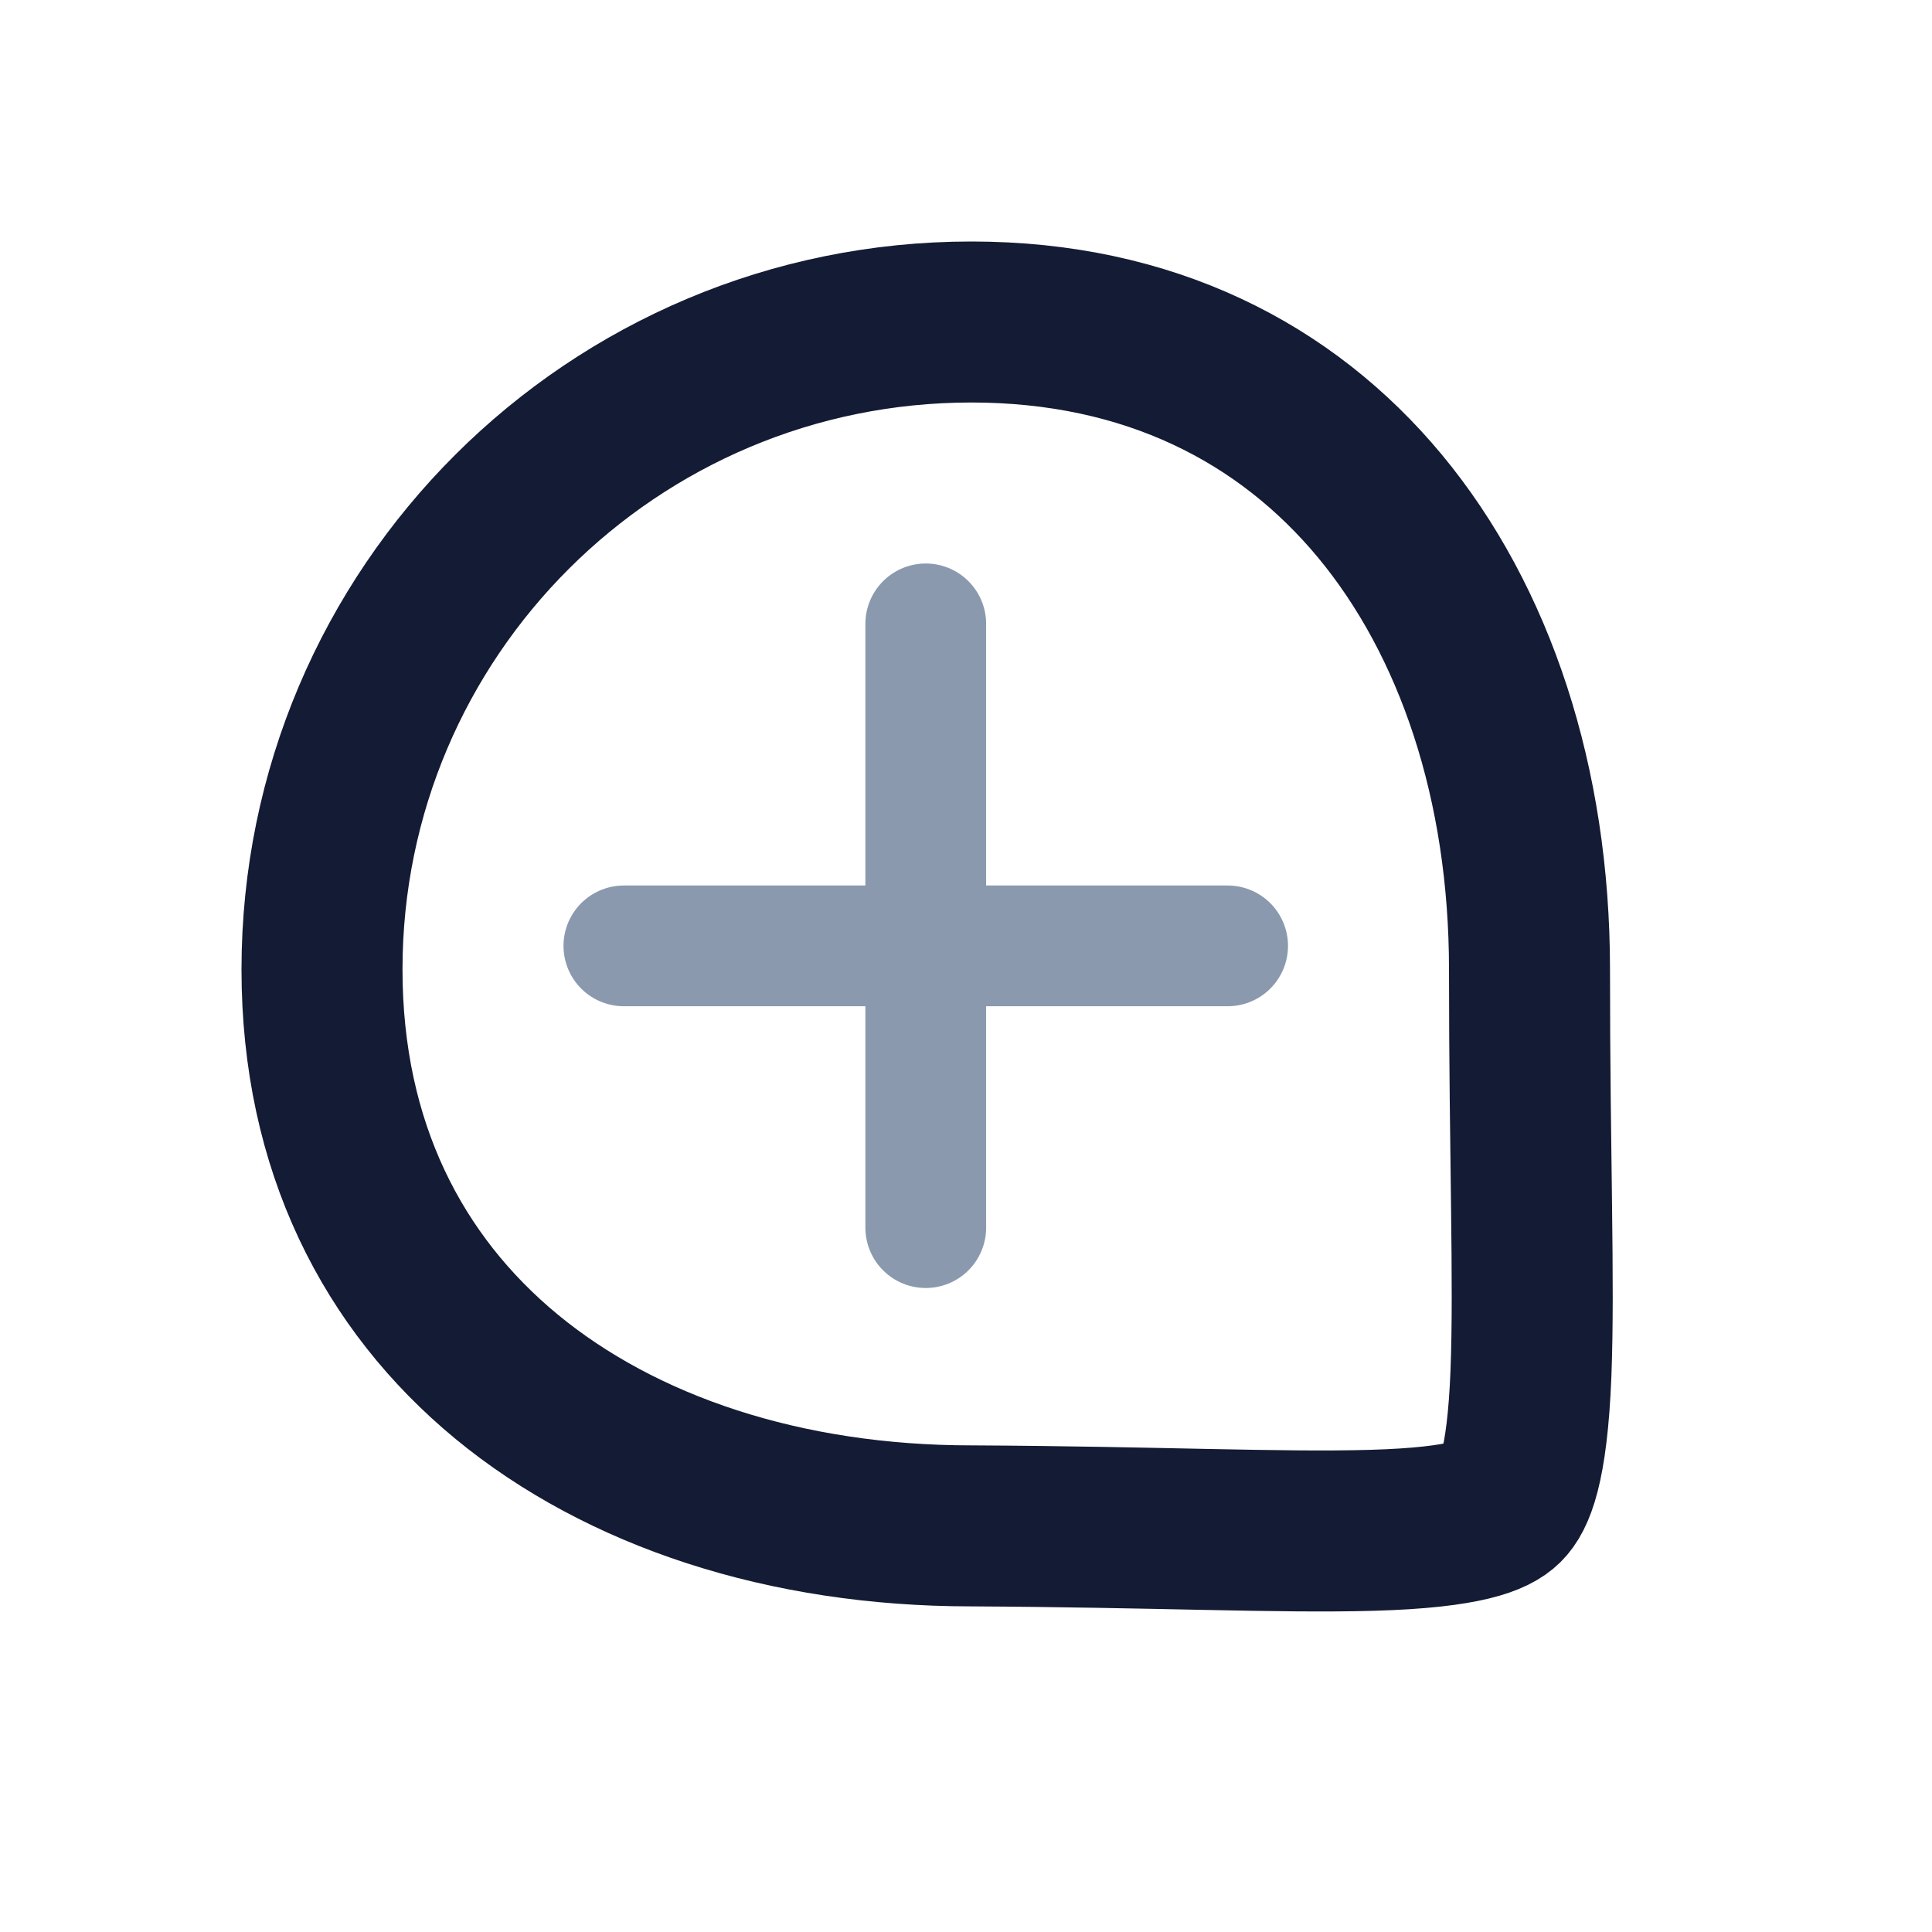
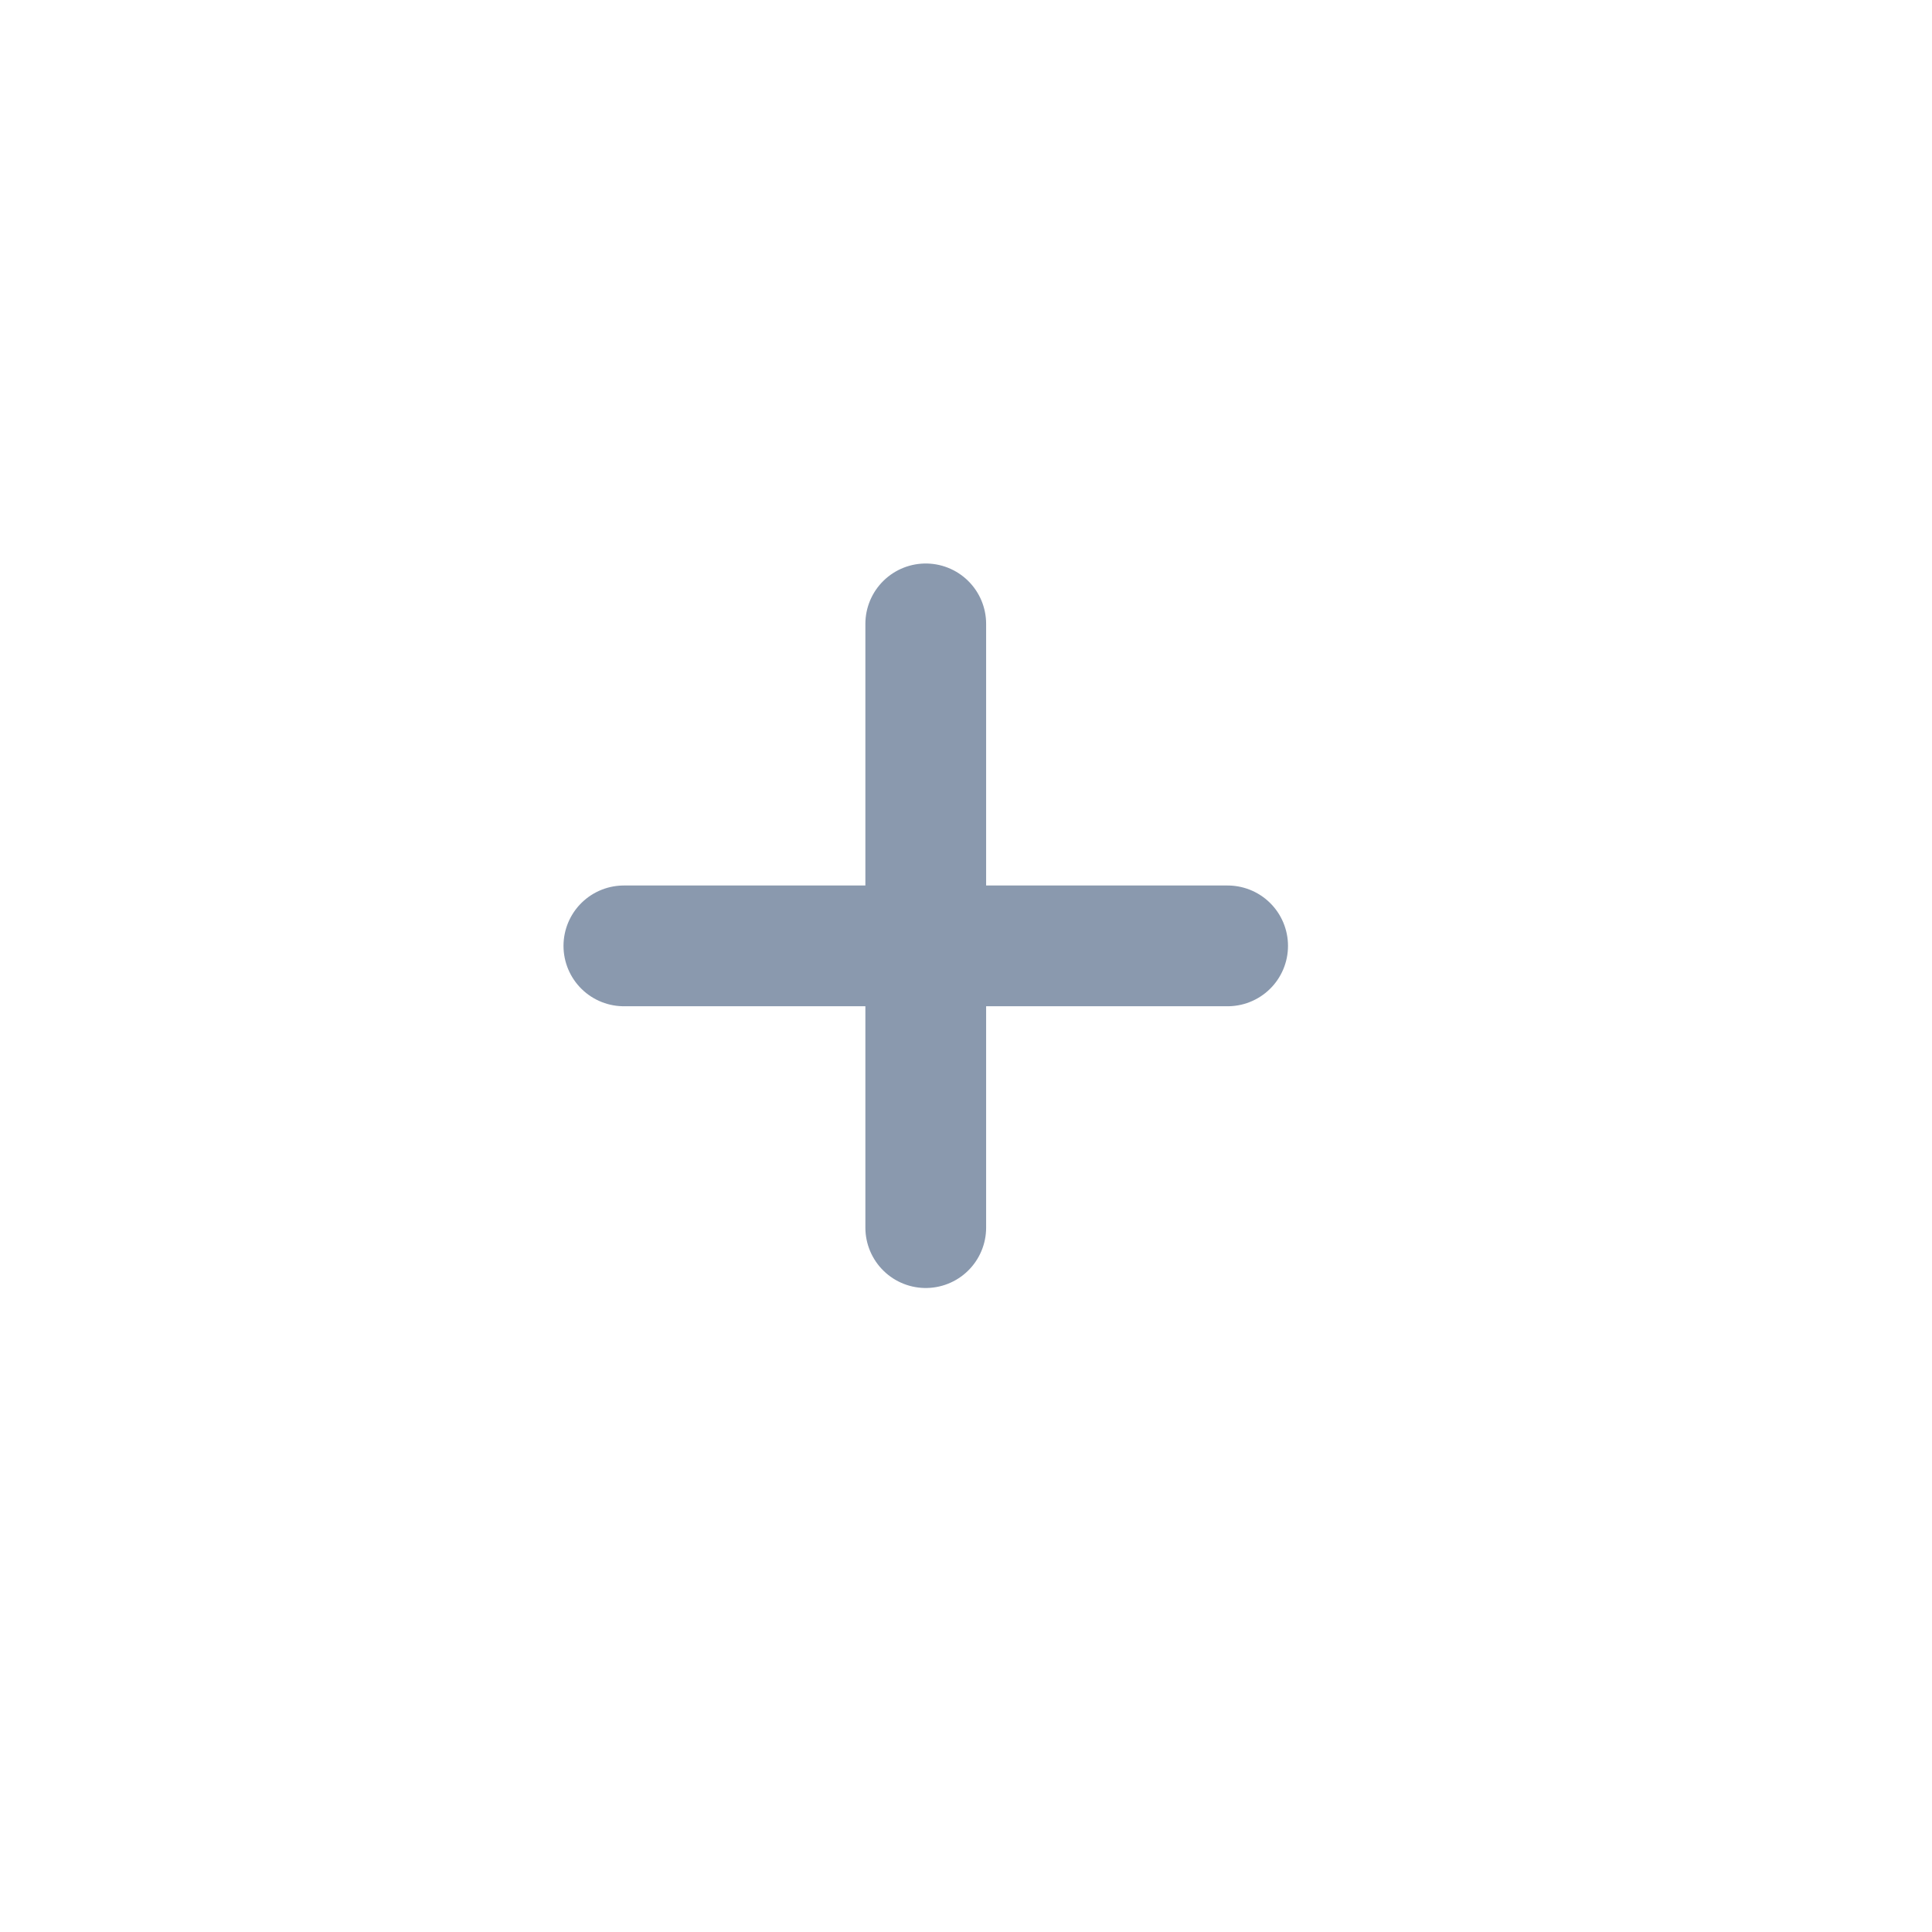
<svg xmlns="http://www.w3.org/2000/svg" width="24" height="24" viewBox="0 0 24 24" fill="none">
-   <path d="M12.066 4C14.275 4 15.976 4.882 17.142 6.287C18.323 7.711 19 9.733 19 12.043C19 14.366 19.062 15.913 19.018 17.061C18.971 18.252 18.803 18.574 18.682 18.694C18.558 18.816 18.233 18.976 17.047 19.01C15.898 19.043 14.375 18.967 12.071 18.955H12.066C9.749 18.955 7.721 18.279 6.292 17.101C4.883 15.938 4 14.243 4 12.043C4 7.604 7.609 4 12.066 4Z" stroke="#141B34" stroke-width="2" />
  <line x1="7.75" y1="11.75" x2="15.25" y2="11.75" stroke="#8A99AE" stroke-width="1.5" stroke-linecap="round" />
  <line x1="11.5" y1="15.25" x2="11.5" y2="7.75" stroke="#8A99AE" stroke-width="1.5" stroke-linecap="round" />
</svg>